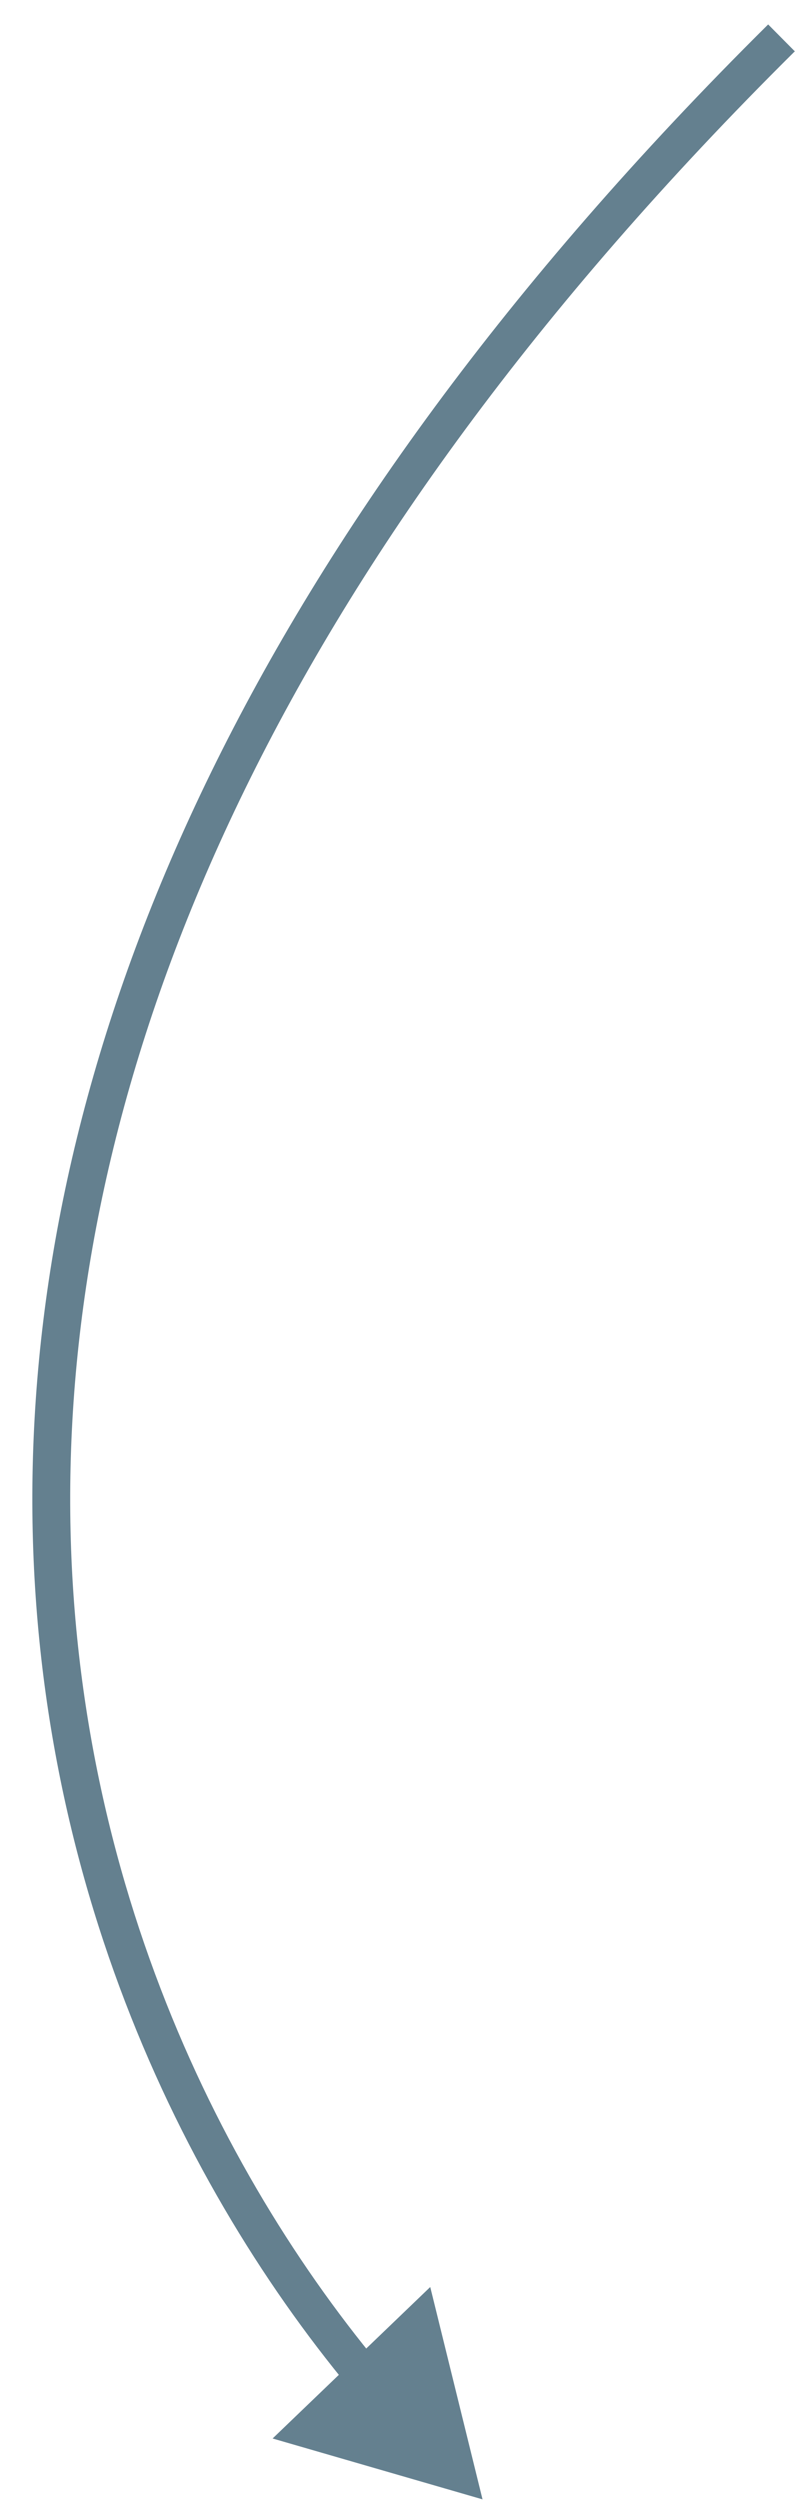
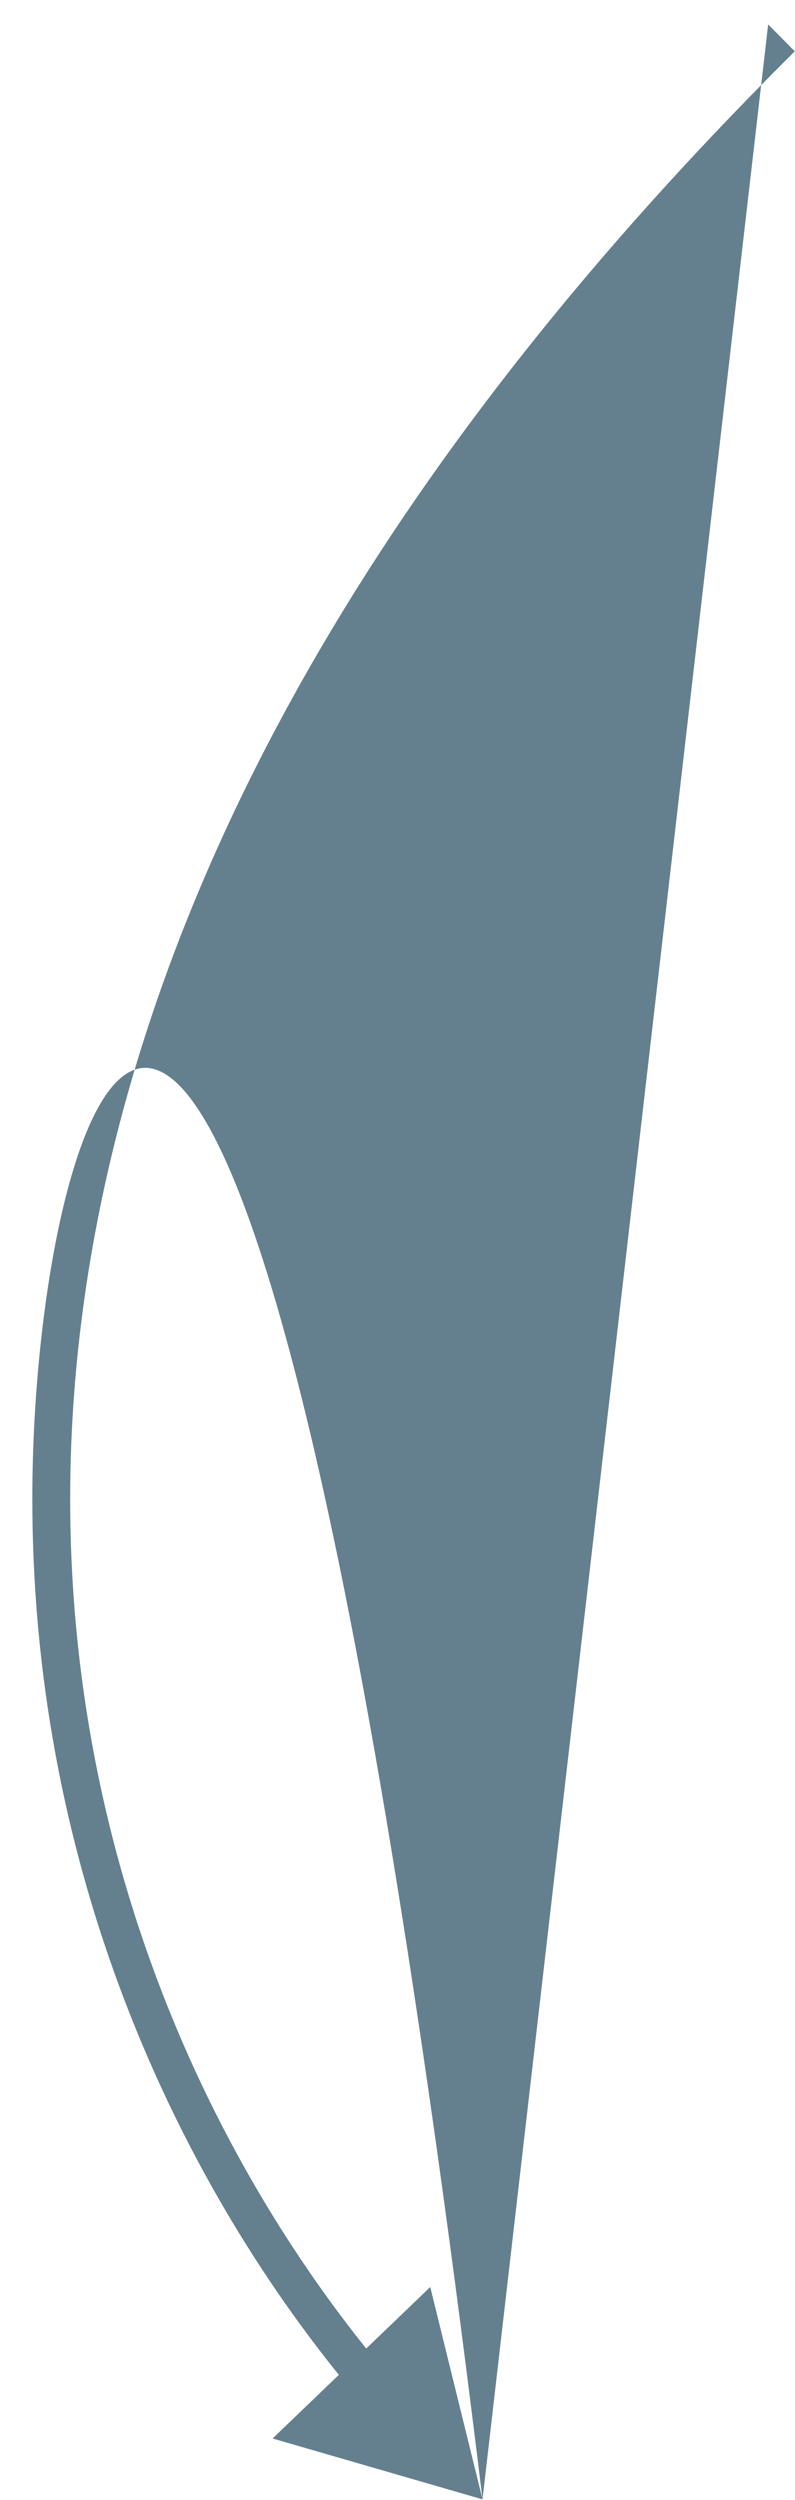
<svg xmlns="http://www.w3.org/2000/svg" width="21" height="66" viewBox="0 0 21 66" fill="none">
-   <path d="M12.746 65.982L11.365 60.376L7.201 64.375L12.746 65.982ZM20.291 0.645C6.459 14.356 1.35 27.151 0.889 37.949C0.428 48.74 4.612 57.47 9.244 63.054L10.013 62.416C5.512 56.989 1.44 48.494 1.888 37.992C2.336 27.498 7.3 14.93 20.995 1.355L20.291 0.645Z" fill="#64808F" />
+   <path d="M12.746 65.982L11.365 60.376L7.201 64.375L12.746 65.982ZC6.459 14.356 1.35 27.151 0.889 37.949C0.428 48.74 4.612 57.47 9.244 63.054L10.013 62.416C5.512 56.989 1.44 48.494 1.888 37.992C2.336 27.498 7.3 14.93 20.995 1.355L20.291 0.645Z" fill="#64808F" />
</svg>